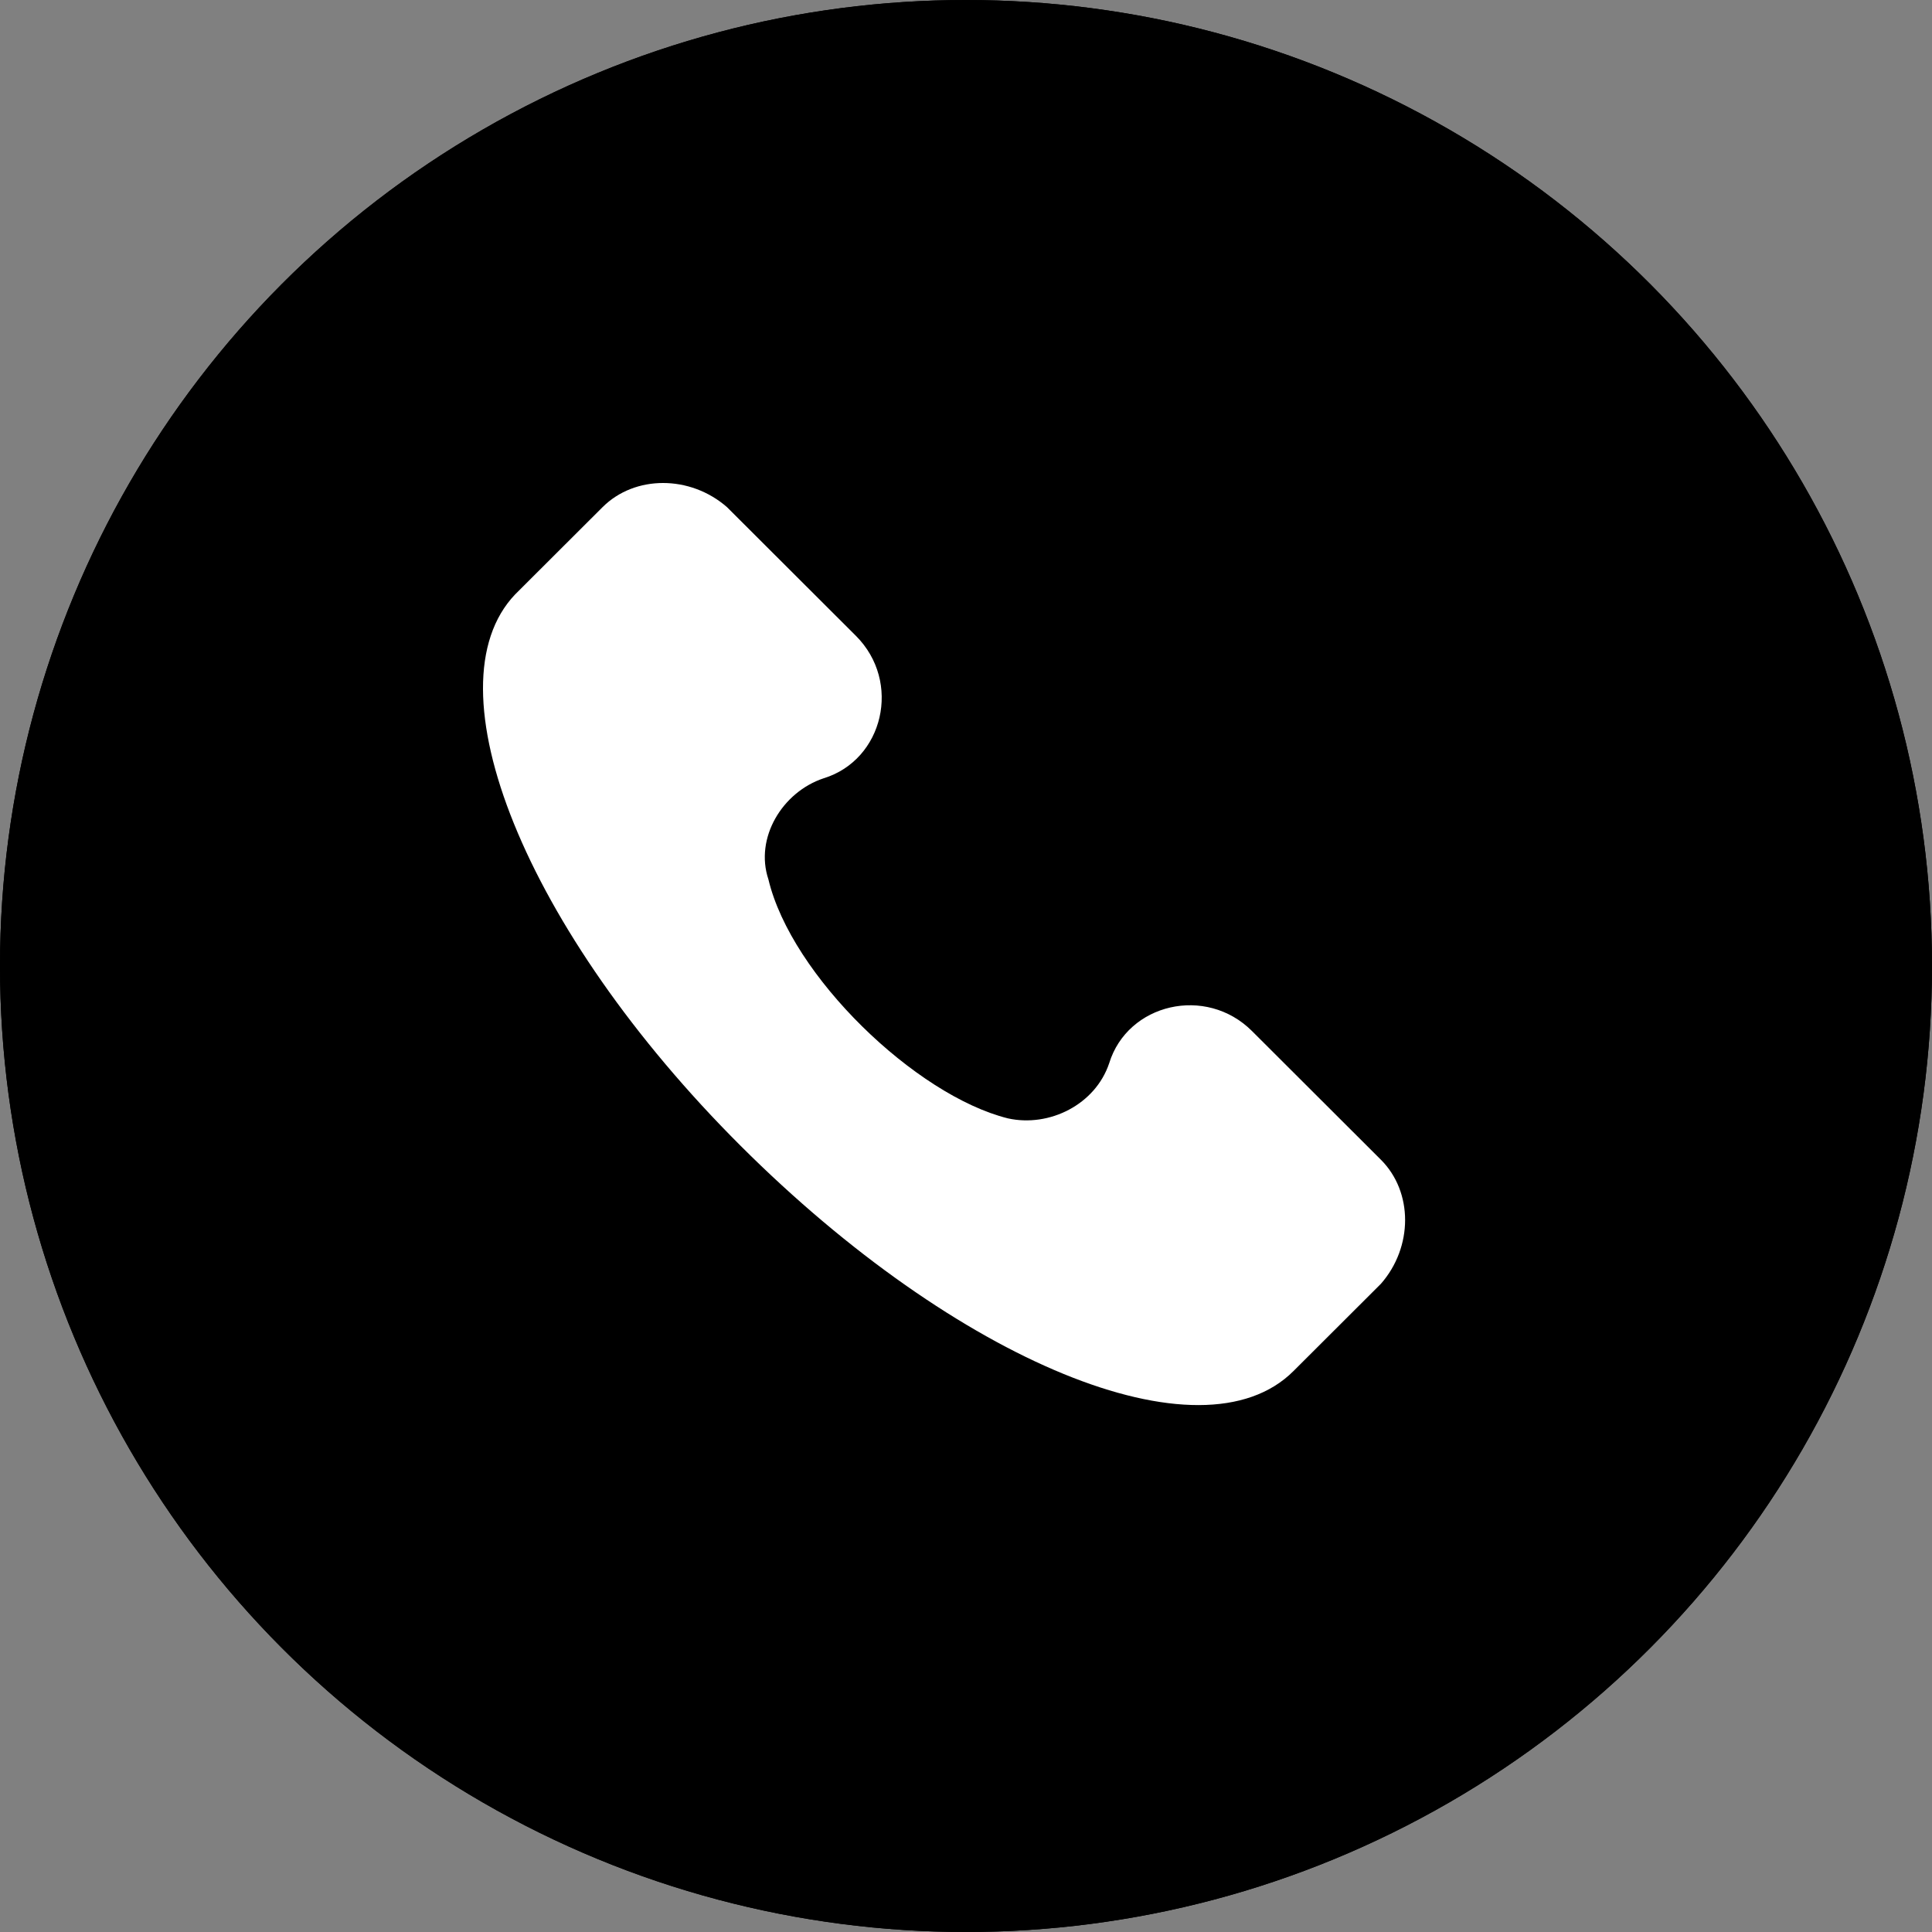
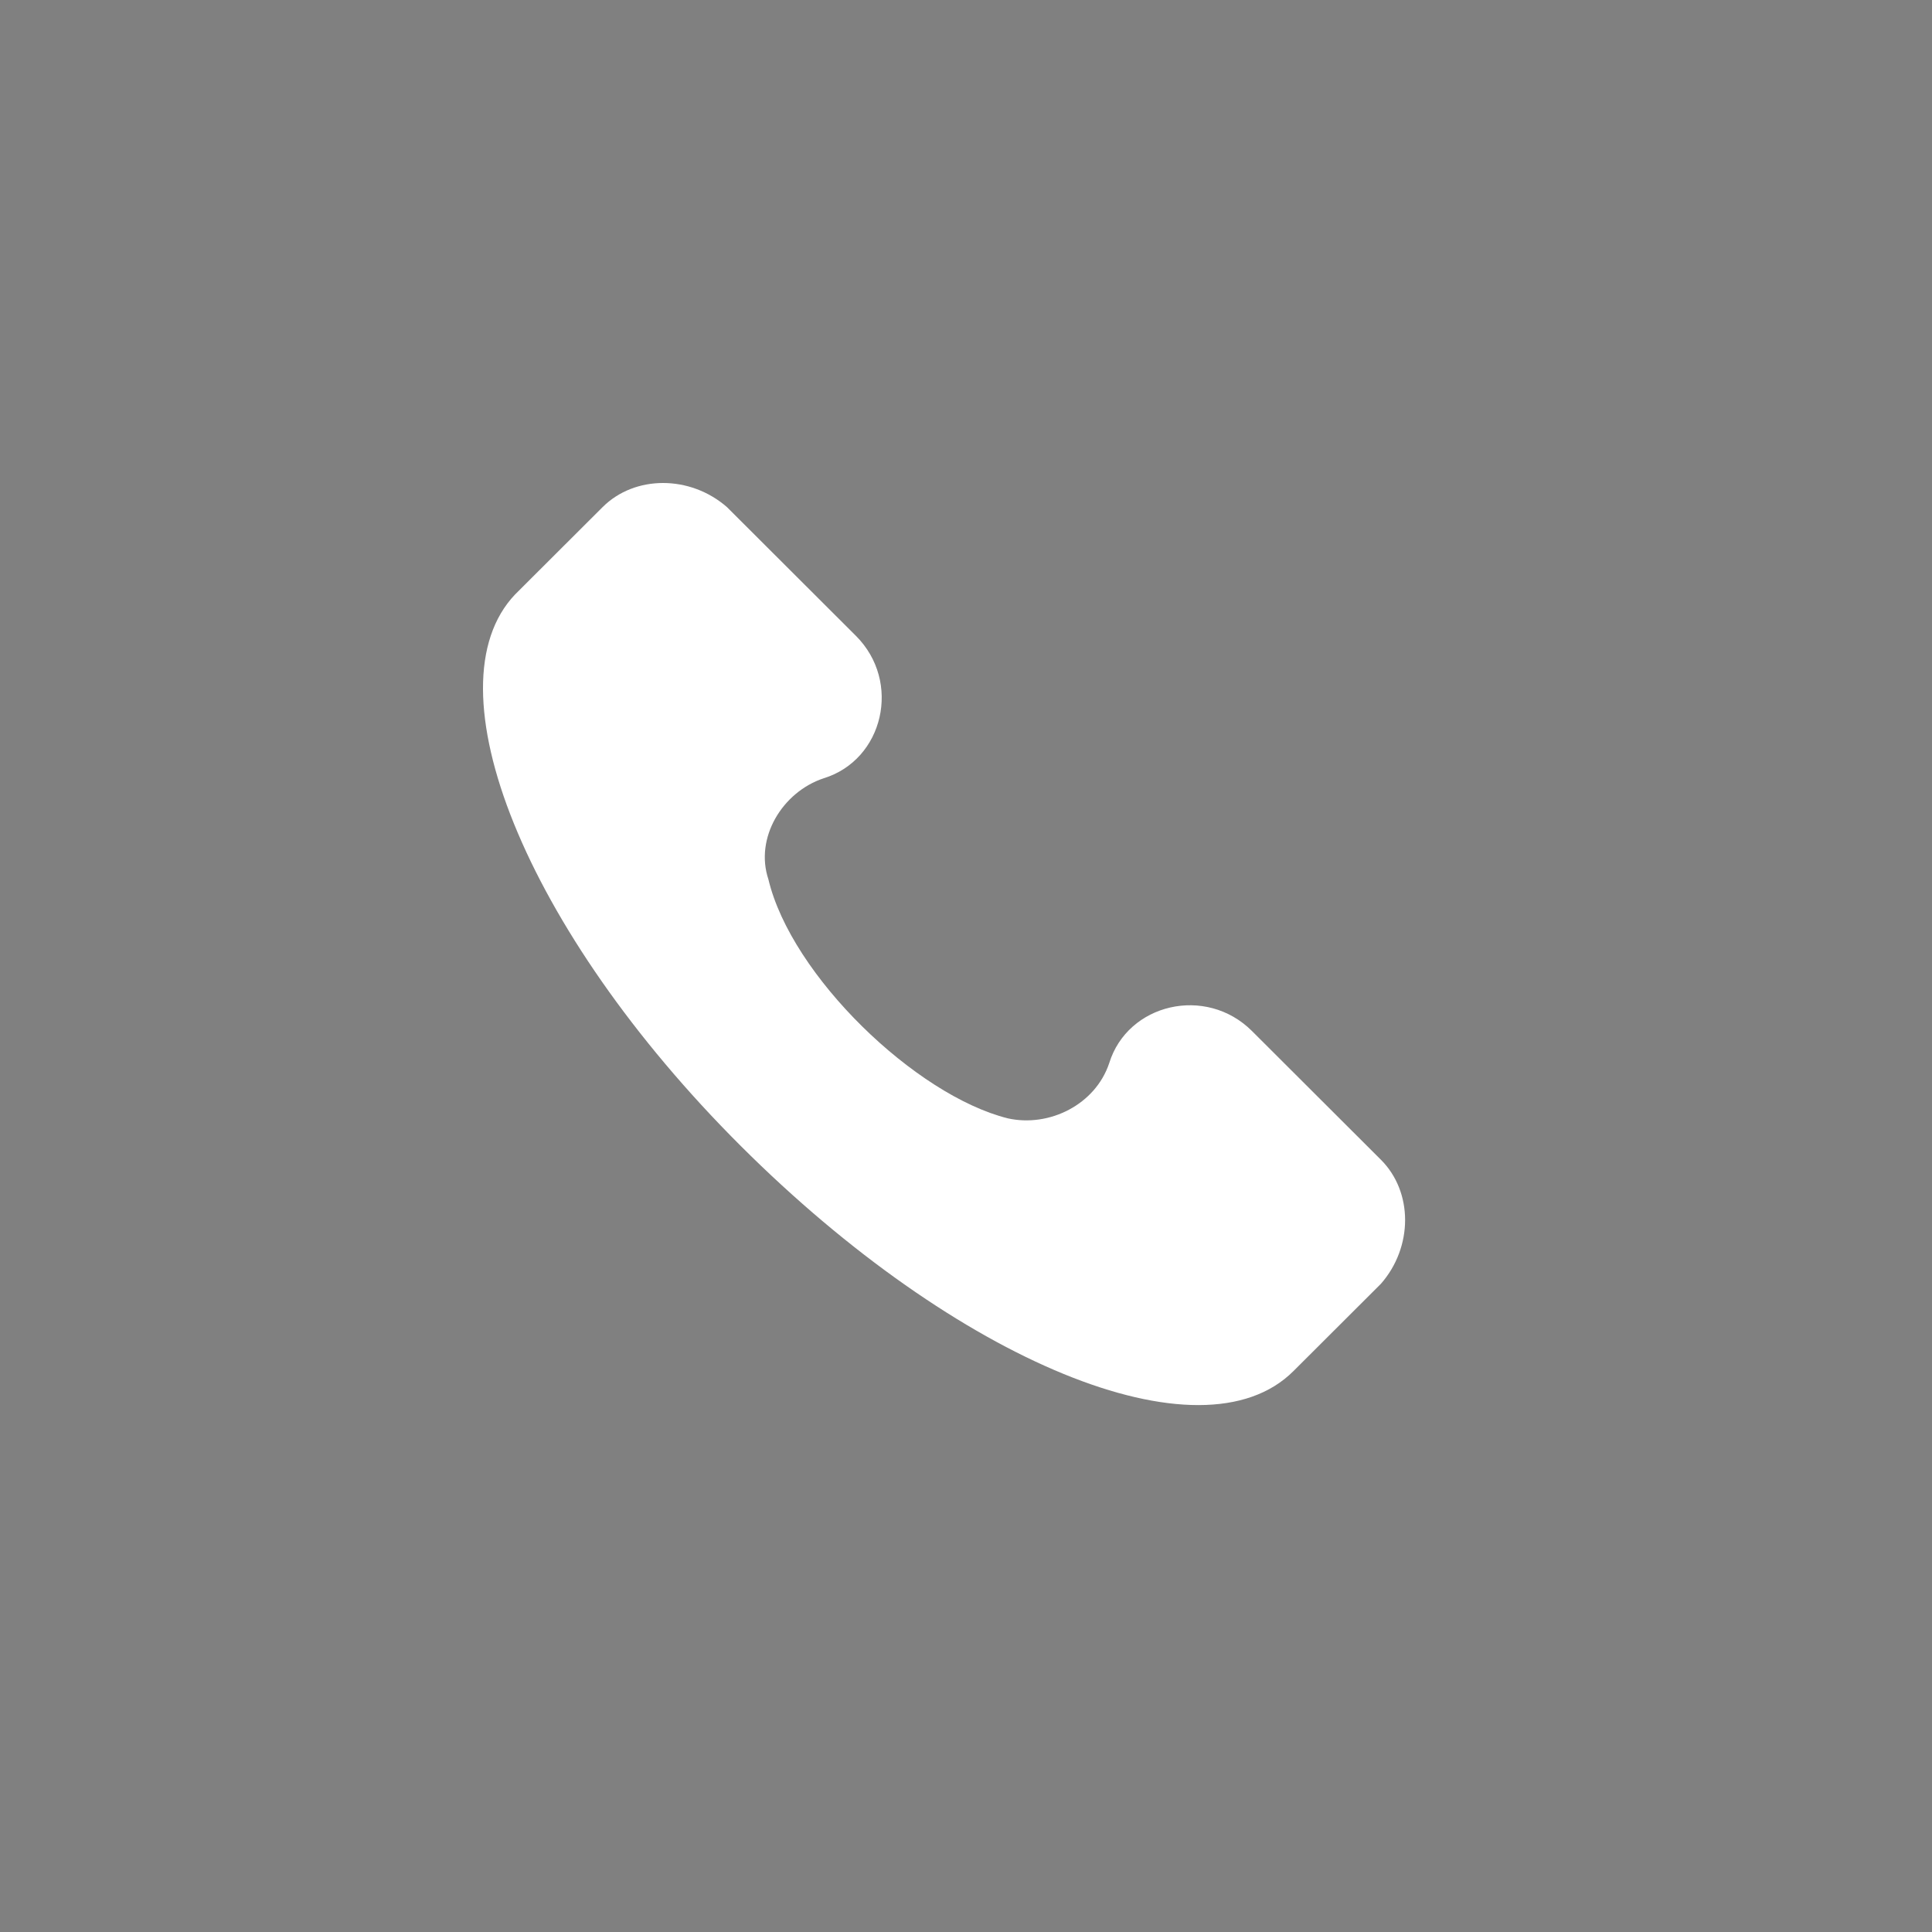
<svg xmlns="http://www.w3.org/2000/svg" width="44px" height="44px" viewBox="0 0 44 44" version="1.1">
  <rect x="0" y="0" width="44" height="44" fill="#808080" stroke="none" />
  <title>Group</title>
  <g id="Page-1" stroke="none" stroke-width="1" fill="none" fill-rule="evenodd">
    <g id="1920-px-copy" transform="translate(-1798, -110)">
      <g id="Group-3" transform="translate(1630, 110)">
        <g id="Group" transform="translate(168, 0)">
          <g id="Oval" fill="#000000">
            <g id="path-8qro--bl46-1-link" fill-rule="nonzero">
-               <circle id="path-8qro--bl46-1" cx="22" cy="22" r="22" />
-             </g>
+               </g>
            <g id="path-8qro--bl46-1-link">
-               <circle id="path-8qro--bl46-1" cx="22" cy="22" r="22" />
-             </g>
+               </g>
          </g>
          <path d="M31.449,26.412 L28.513,23.481 C27.464,22.435 25.681,22.853 25.261,24.214 C24.946,25.156 23.898,25.679 22.954,25.47 C20.856,24.947 18.024,22.225 17.5,20.027 C17.185,19.085 17.814,18.039 18.758,17.725 C20.122,17.306 20.541,15.527 19.492,14.48 L16.556,11.549 C15.717,10.817 14.458,10.817 13.724,11.549 L11.731,13.538 C9.738,15.631 11.941,21.179 16.87,26.098 C21.8,31.017 27.359,33.32 29.457,31.226 L31.449,29.238 C32.184,28.4 32.184,27.145 31.449,26.412 Z" id="Path" fill="#FFFFFF" fill-rule="nonzero" />
        </g>
      </g>
    </g>
  </g>
</svg>